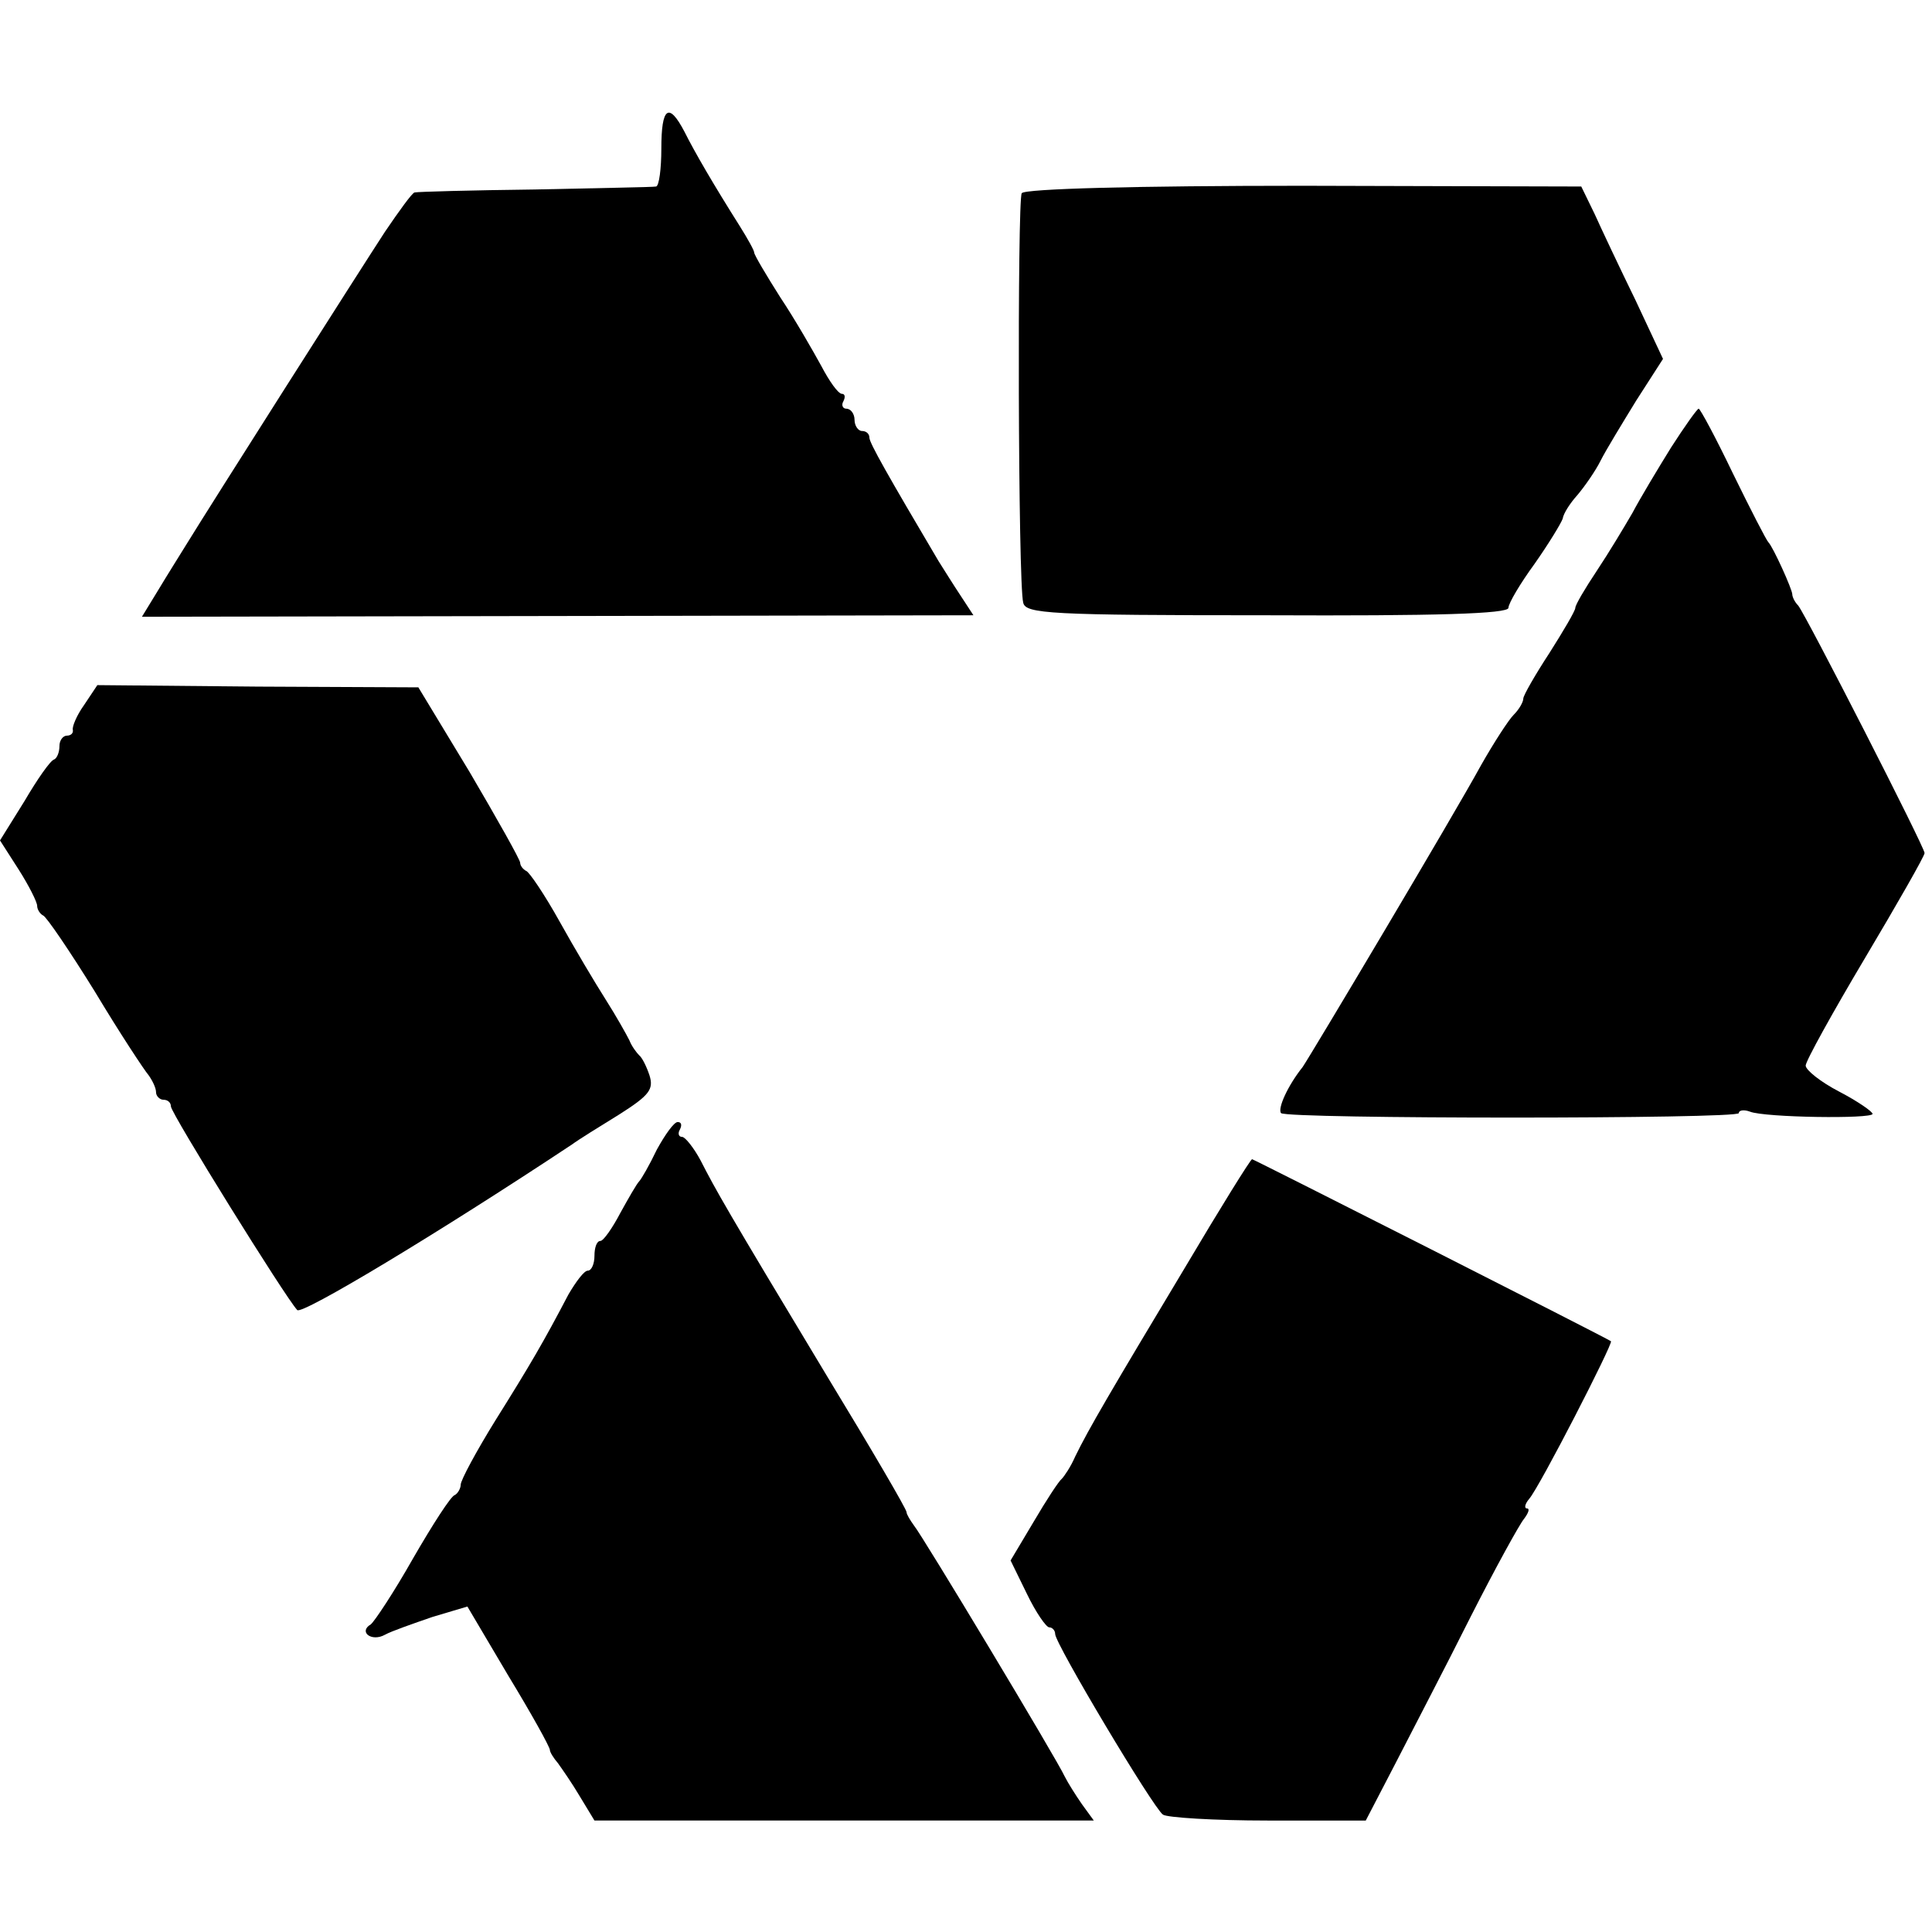
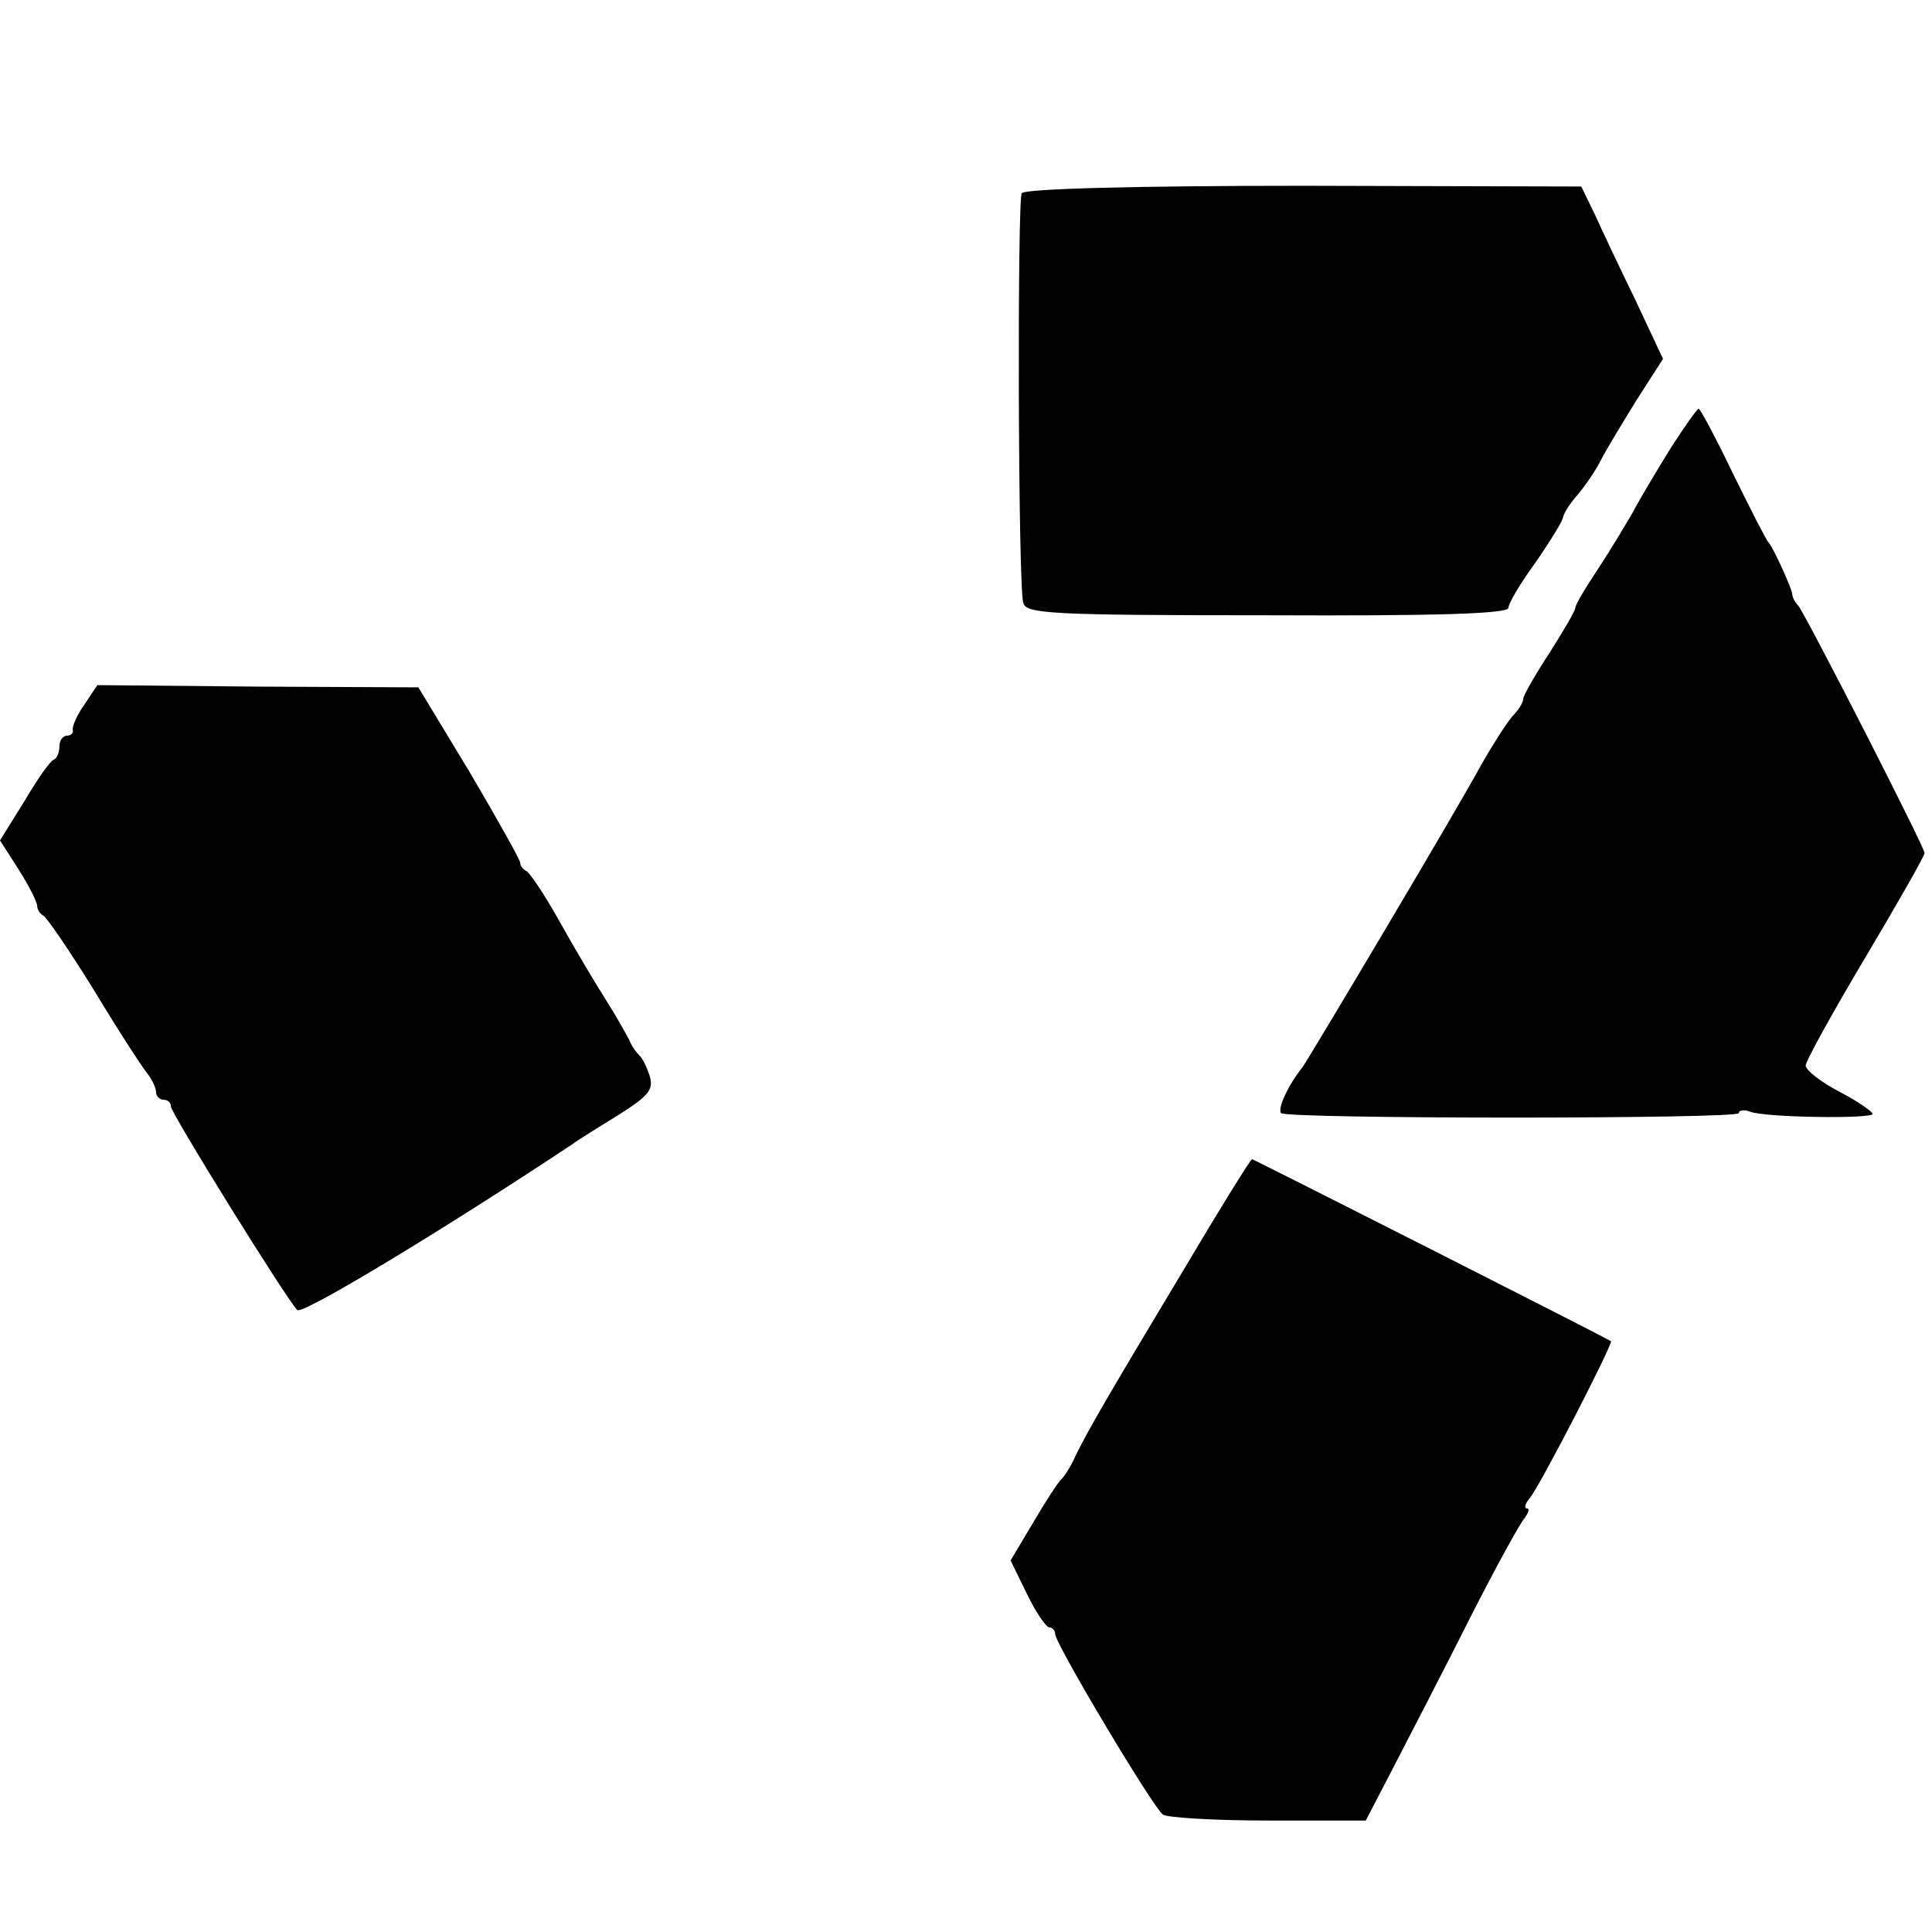
<svg xmlns="http://www.w3.org/2000/svg" version="1.0" width="260pt" height="260pt" viewBox="0 0 260 260" preserveAspectRatio="xMidYMid meet">
  <g transform="translate(0,260) scale(0.1,-0.1)" fill="#000000" stroke="none">
-     <path d="M890 2400 c0 -27 -3 -50 -7 -51 -5 -1 -78 -2 -163 -4 -85 -1 -158 -3 -162 -4 -3 0 -21 -25 -40 -53 -32 -49 -233 -365 -268 -422 -8 -13 -25 -40 -37 -60 l-22 -36 560 1 559 1 -17 26 c-10 15 -23 36 -30 47 -68 115 -93 159 -93 166 0 5 -4 9 -10 9 -5 0 -10 7 -10 15 0 8 -5 15 -11 15 -5 0 -7 5 -4 10 3 6 2 10 -2 10 -5 0 -17 17 -28 38 -11 20 -35 62 -55 92 -19 30 -35 57 -35 60 0 3 -9 19 -19 35 -36 57 -61 100 -75 128 -21 40 -31 33 -31 -23z" />
    <path d="M1375 2340 c-6 -10 -5 -525 2 -551 3 -15 36 -17 328 -17 228 -1 325 2 325 10 0 6 16 33 35 59 19 27 36 55 38 61 1 7 10 21 20 32 10 12 24 32 31 46 7 14 29 50 48 81 l36 56 -37 79 c-21 43 -46 96 -55 116 l-18 37 -374 1 c-224 0 -375 -4 -379 -10z" />
    <path d="M2249 1998 c-18 -29 -42 -69 -52 -88 -11 -19 -32 -54 -48 -78 -16 -24 -29 -46 -29 -50 0 -4 -16 -31 -35 -61 -19 -29 -35 -57 -35 -61 0 -5 -6 -15 -13 -22 -7 -7 -27 -38 -44 -68 -36 -66 -229 -390 -240 -406 -20 -25 -34 -56 -29 -62 9 -8 616 -8 616 0 0 4 7 5 15 2 20 -8 165 -10 165 -3 0 3 -20 17 -45 30 -25 13 -45 29 -45 35 0 6 36 71 80 145 44 74 80 137 80 141 0 8 -159 319 -170 333 -5 5 -8 12 -8 15 0 7 -26 64 -32 70 -3 3 -24 44 -48 93 -23 48 -44 87 -46 87 -2 0 -19 -24 -37 -52z" />
    <path d="M113 1651 c-10 -14 -16 -29 -15 -33 1 -5 -3 -8 -8 -8 -5 0 -10 -6 -10 -14 0 -8 -3 -16 -7 -18 -5 -1 -23 -27 -40 -56 l-33 -53 25 -39 c14 -22 25 -44 25 -49 0 -5 4 -11 8 -13 4 -1 36 -48 70 -103 33 -55 66 -105 72 -112 5 -7 10 -17 10 -23 0 -5 5 -10 10 -10 6 0 10 -4 10 -9 0 -9 154 -257 170 -274 6 -7 189 103 370 223 8 6 37 24 63 40 41 26 47 34 41 53 -4 12 -10 24 -14 27 -3 3 -10 12 -13 20 -4 8 -18 33 -32 55 -14 22 -42 69 -62 105 -20 36 -41 67 -45 68 -4 2 -8 7 -8 11 0 4 -31 59 -68 122 l-69 114 -216 1 -216 2 -18 -27z" />
-     <path d="M884 1053 c-10 -21 -21 -40 -24 -43 -3 -3 -14 -22 -25 -42 -11 -21 -23 -38 -27 -38 -5 0 -8 -9 -8 -20 0 -11 -4 -20 -9 -20 -5 0 -16 -15 -26 -32 -33 -63 -51 -94 -98 -169 -26 -42 -47 -81 -47 -87 0 -5 -4 -12 -8 -14 -5 -1 -30 -40 -56 -85 -26 -46 -52 -85 -57 -89 -17 -10 1 -24 19 -14 9 5 38 15 64 24 l47 14 55 -93 c31 -51 56 -96 56 -100 0 -3 5 -11 11 -18 5 -7 19 -27 29 -44 l20 -33 336 0 336 0 -16 22 c-9 13 -19 29 -23 37 -11 24 -192 325 -203 338 -5 7 -10 15 -10 18 0 4 -48 86 -107 183 -138 229 -150 251 -170 290 -9 17 -21 32 -25 32 -5 0 -6 5 -3 10 3 6 2 10 -3 10 -5 0 -17 -17 -28 -37z" />
    <path d="M1594 893 c-99 -165 -129 -216 -147 -253 -6 -14 -15 -27 -18 -30 -4 -3 -21 -29 -38 -58 l-31 -52 22 -45 c12 -25 26 -45 30 -45 4 0 8 -4 8 -9 0 -13 132 -234 145 -243 5 -4 69 -8 141 -8 l132 0 40 77 c22 43 68 131 101 197 33 65 66 125 72 132 6 8 8 14 4 14 -4 0 -3 6 3 13 14 16 113 209 110 212 -5 4 -481 245 -483 245 -2 0 -43 -66 -91 -147z" />
  </g>
</svg>